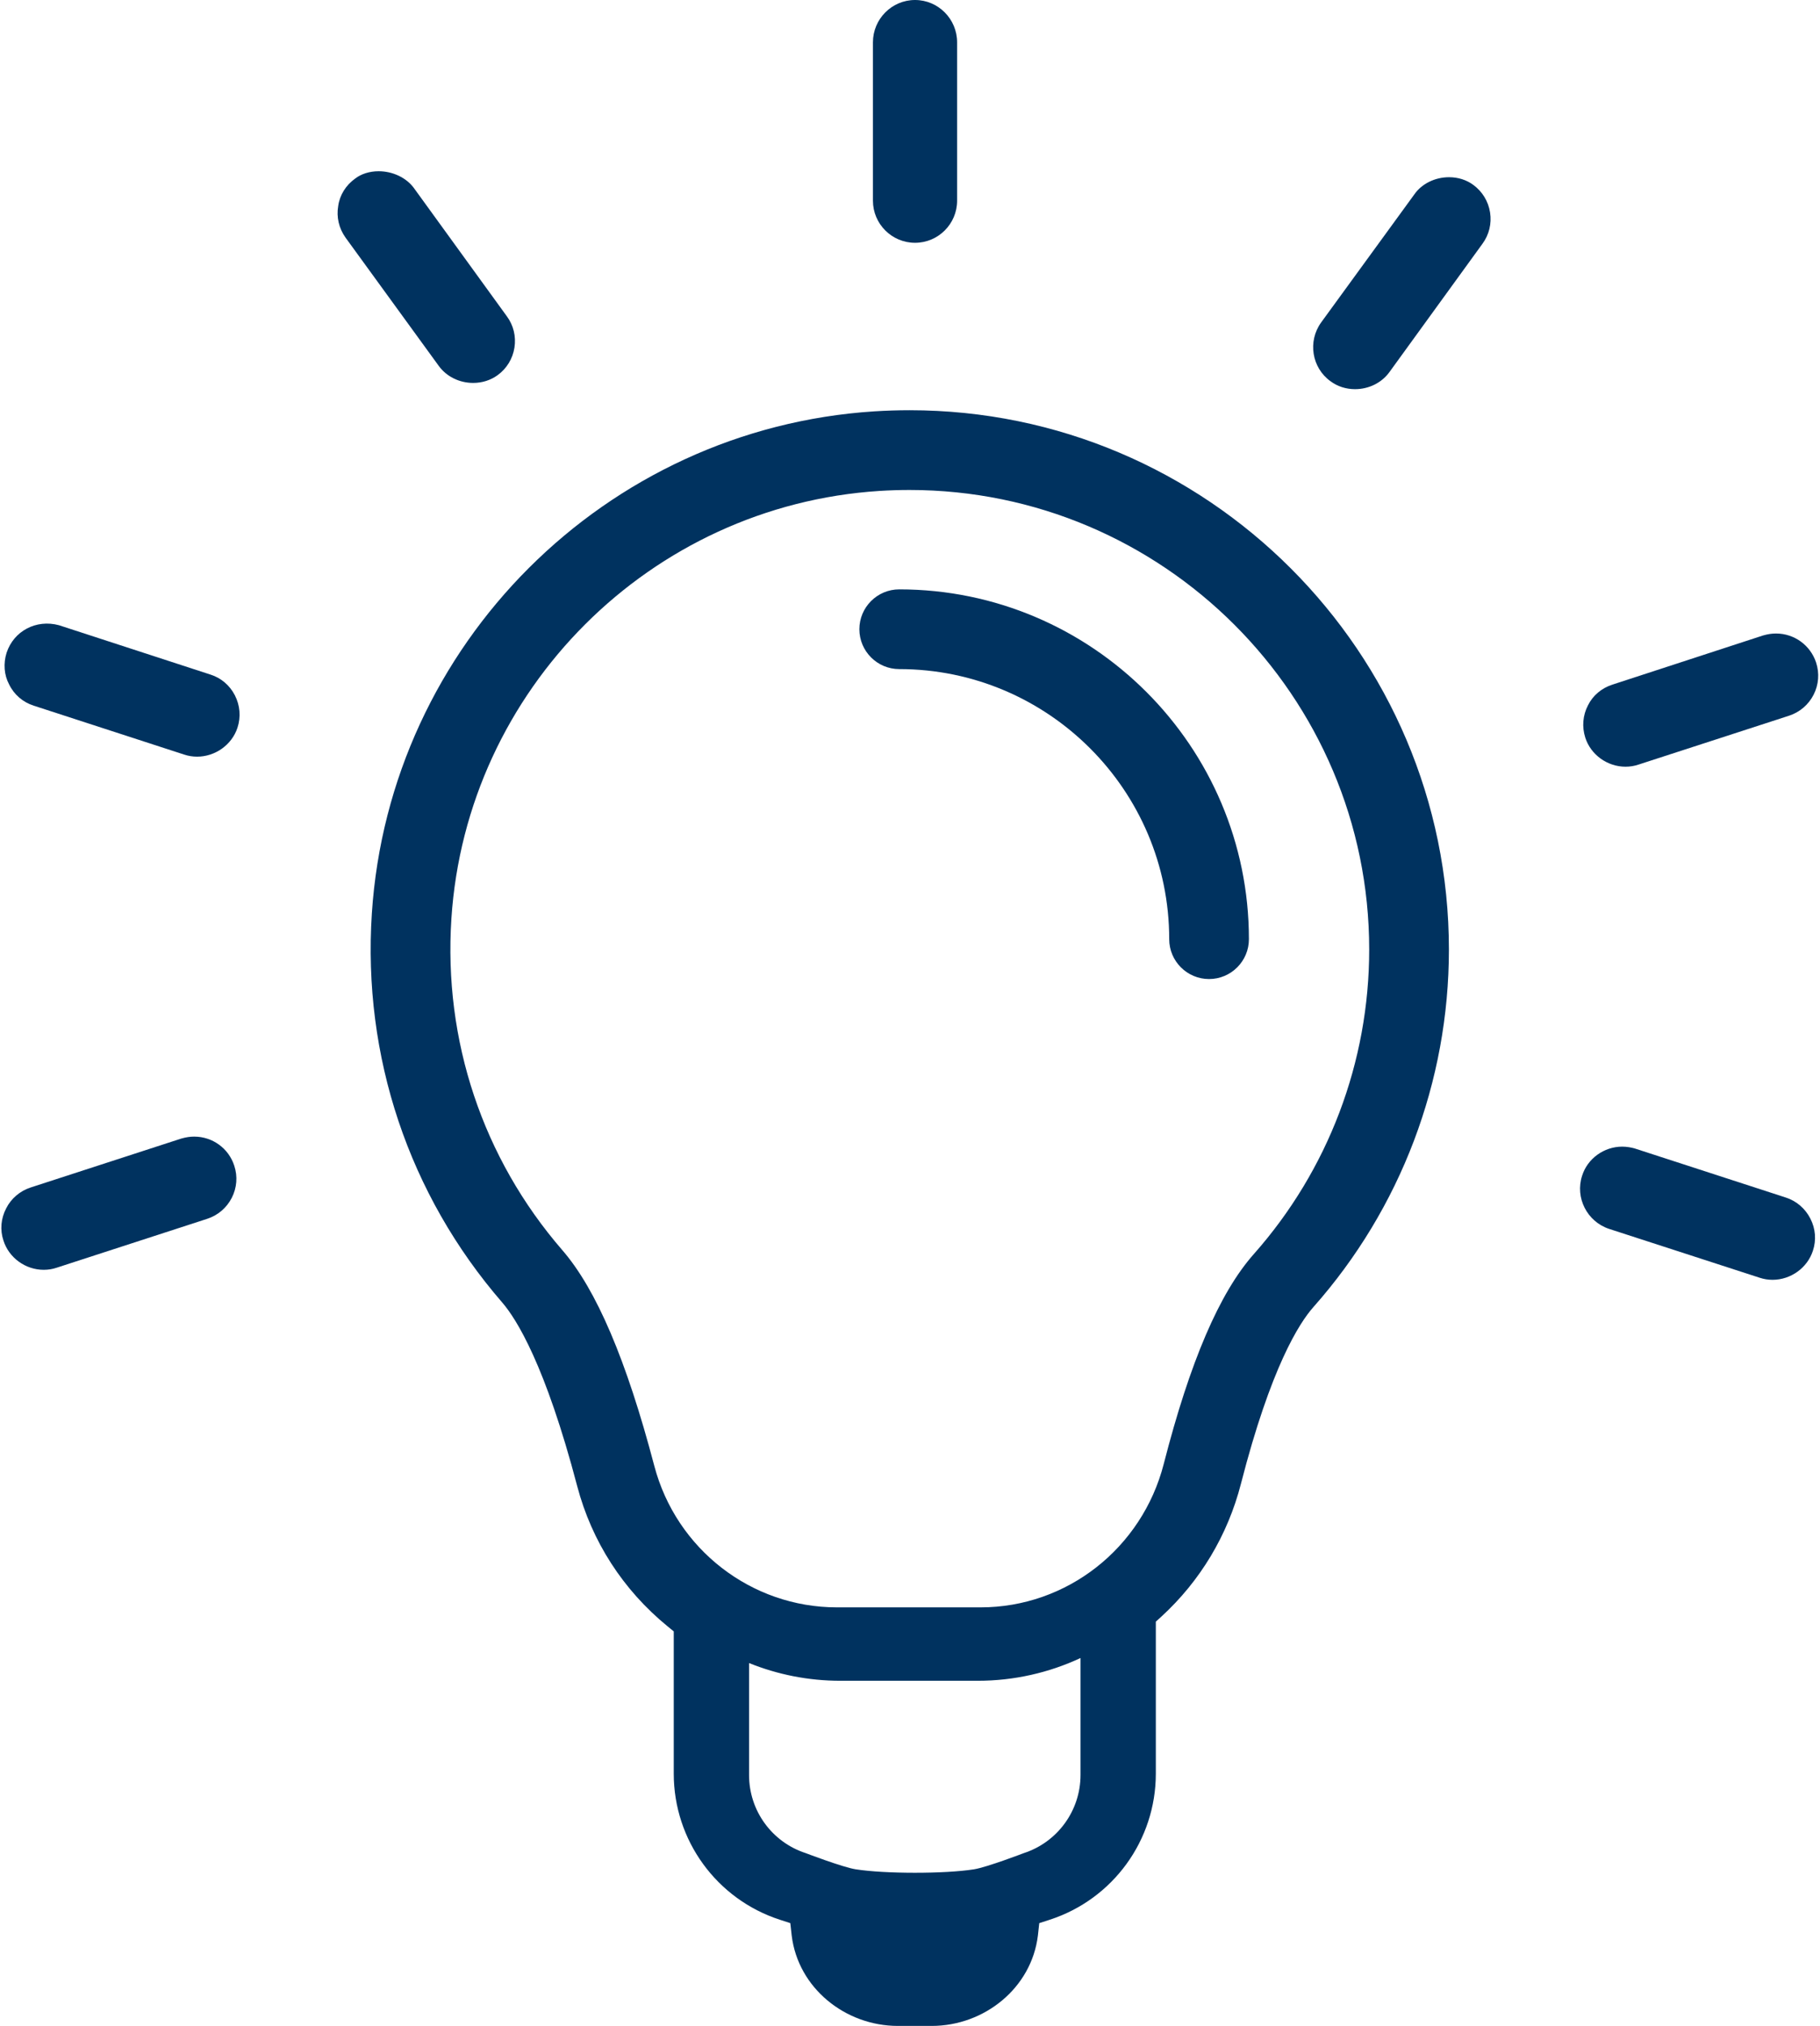
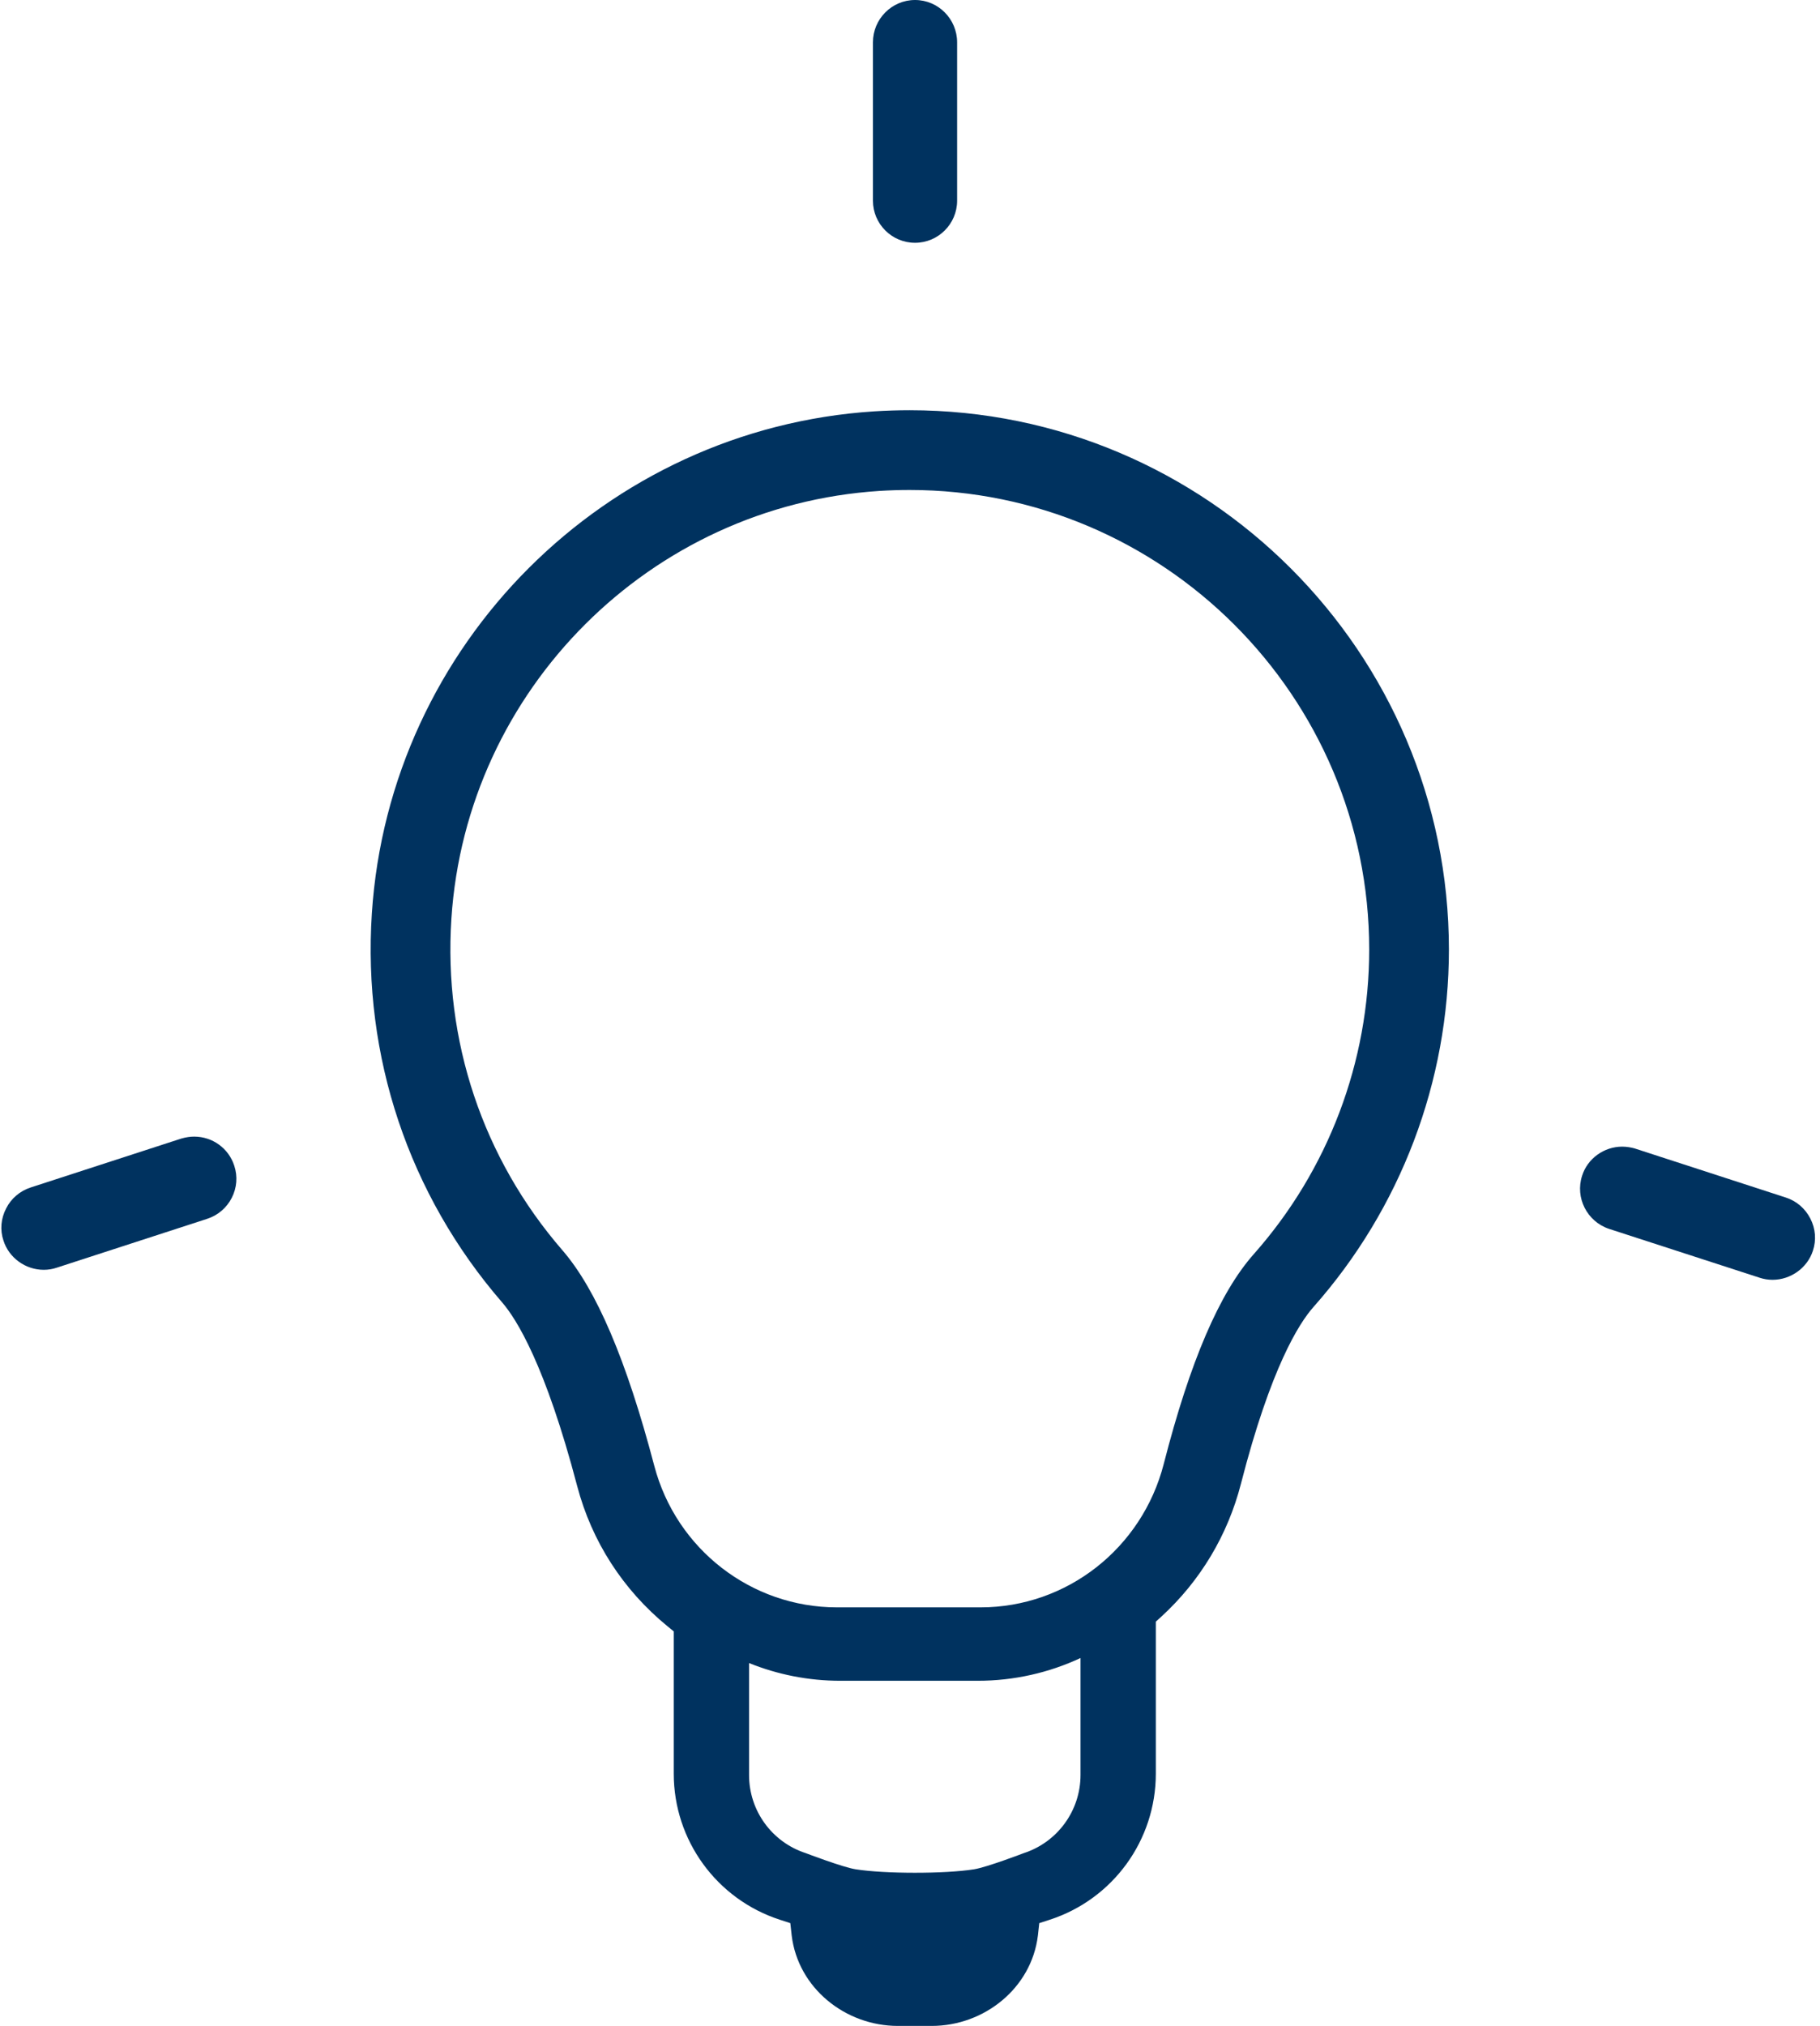
<svg xmlns="http://www.w3.org/2000/svg" fill="#00325f" height="300" preserveAspectRatio="xMidYMid meet" version="1" viewBox="-0.2 0.0 269.6 300.0" width="269.6" zoomAndPan="magnify">
  <g>
    <g>
      <g id="change1_1">
        <path d="M134.551,60.746c-1.732,0-3.493,0.056-5.231,0.166c-39.834,2.556-71.835,34.517-74.437,74.345 c-1.382,21.184,5.471,41.639,19.299,57.603c2.127,2.456,6.4,9.259,11.12,27.206c2.156,8.185,6.783,15.362,13.377,20.754 l0.925,0.759v21.069c0,9.854,6.347,18.586,15.719,21.628l1.549,0.503l0.178,1.621c0.008,0.076,0.017,0.151,0.026,0.227 C118.024,294.382,125,300,132.813,300h4.994c7.813,0,14.788-5.617,15.737-13.372c0.009-0.075,0.018-0.151,0.026-0.226 l0.176-1.622l1.549-0.503c9.372-3.042,15.719-11.774,15.719-21.628v-22.513l0.819-0.747c5.76-5.272,9.837-12.074,11.789-19.67 c4.425-17.236,8.628-23.797,10.738-26.173c12.941-14.604,20.069-33.405,20.069-52.938 C214.429,96.572,178.595,60.746,134.551,60.746z M159.859,262.839c0,5.272-3.394,9.944-8.407,11.573c0,0-5.46,2.094-7.374,2.397 c-4.333,0.686-13.215,0.68-17.548-0.006c-1.914-0.303-7.374-2.391-7.374-2.391c-5.005-1.623-8.395-6.285-8.395-11.546v-16.6 c4.207,1.701,8.779,2.625,13.516,2.625h20.354c5.393,0,10.564-1.195,15.229-3.37V262.839z M185.521,185.714 c-5.078,5.732-9.439,15.894-13.333,31.065c-3.215,12.505-14.371,21.239-27.128,21.239H123.77c-12.677,0-23.8-8.616-27.048-20.953 c-4.126-15.674-8.58-26.119-13.619-31.936c-11.779-13.596-17.617-31.032-16.437-49.098c2.216-33.932,29.476-61.159,63.409-63.334 c1.479-0.093,2.974-0.142,4.446-0.142c37.551,0,68.101,30.529,68.101,68.052C202.622,157.252,196.549,173.271,185.521,185.714z" fill="inherit" />
-         <path d="M240.595,113.535c0.655,0,1.3-0.105,1.906-0.309l22.313-7.243c1.586-0.52,2.876-1.619,3.633-3.097 c0.764-1.491,0.895-3.192,0.372-4.788c-0.852-2.563-3.238-4.288-5.936-4.288c-0.615,0-1.198,0.086-1.928,0.293l-22.294,7.272 c-1.616,0.52-2.906,1.609-3.626,3.06c-0.776,1.484-0.918,3.192-0.401,4.804C235.446,111.768,237.897,113.535,240.595,113.535z" fill="inherit" />
        <path d="M264.337,177.333l-22.422-7.282c-0.434-0.118-1.099-0.256-1.81-0.256c-2.705,0-5.15,1.773-5.943,4.304 c-1.063,3.254,0.721,6.782,3.982,7.871l22.323,7.24c0.615,0.204,1.257,0.306,1.902,0.306c2.702,0,5.16-1.77,5.979-4.301 c0.527-1.579,0.392-3.274-0.375-4.762C267.229,178.972,265.903,177.833,264.337,177.333z" fill="inherit" />
-         <path d="M218.048,27.384c-1.01-0.747-2.257-1.142-3.603-1.142c-2.086,0-4.054,0.978-5.127,2.531L195.495,47.76 c-2.004,2.794-1.379,6.696,1.385,8.687c1.036,0.773,2.297,1.181,3.643,1.181c2.047,0,3.956-0.948,5.101-2.537l13.774-18.993 c0.984-1.339,1.385-2.984,1.129-4.633C220.269,29.816,219.388,28.368,218.048,27.384z" fill="inherit" />
        <path d="M135.346,35.953c3.435,0,6.232-2.797,6.232-6.232V6.269c0-3.455-2.797-6.269-6.232-6.269 c-3.439,0-6.236,2.814-6.236,6.269v23.452C129.11,33.156,131.907,35.953,135.346,35.953z" fill="inherit" />
-         <path d="M69.89,56.704c1.333,0,2.59-0.398,3.636-1.158c1.342-0.981,2.221-2.428,2.481-4.074c0.257-1.655-0.142-3.3-1.125-4.633 L61.077,27.796c-1.132-1.504-3.12-2.439-5.189-2.439c-1.342,0-2.59,0.395-3.481,1.089c-1.375,0.974-2.29,2.461-2.507,4.051 c-0.286,1.636,0.095,3.294,1.083,4.686L64.792,54.18C65.934,55.759,67.84,56.704,69.89,56.704z" fill="inherit" />
-         <path d="M30.998,99.899L8.53,92.581c-3.379-0.908-6.683,0.862-7.749,4.064c-0.51,1.606-0.372,3.327,0.365,4.692 c0.731,1.517,2.03,2.642,3.656,3.162l22.29,7.243c0.615,0.204,1.257,0.306,1.905,0.306c2.692,0,5.153-1.761,5.979-4.281 c0.523-1.596,0.385-3.304-0.385-4.807C33.828,101.478,32.551,100.393,30.998,99.899z" fill="inherit" />
        <path d="M28.563,168.31c-0.602,0-1.184,0.086-1.925,0.293l-22.297,7.24c-1.576,0.51-2.903,1.642-3.626,3.093 c-0.786,1.504-0.928,3.199-0.405,4.758c0.803,2.556,3.258,4.34,5.966,4.34c0.661,0,1.306-0.102,1.905-0.306l22.314-7.246 c1.586-0.52,2.876-1.622,3.633-3.096c0.764-1.491,0.898-3.185,0.375-4.765C33.667,170.041,31.281,168.31,28.563,168.31z" fill="inherit" />
-         <path d="M133.003,87.274c-3.254,0-5.903,2.649-5.903,5.903c0,3.254,2.649,5.903,5.903,5.903c22.053,0,39.994,17.94,39.994,39.994 c0,3.254,2.649,5.903,5.903,5.903s5.903-2.649,5.903-5.903C184.804,110.512,161.566,87.274,133.003,87.274z" fill="inherit" />
      </g>
    </g>
  </g>
</svg>